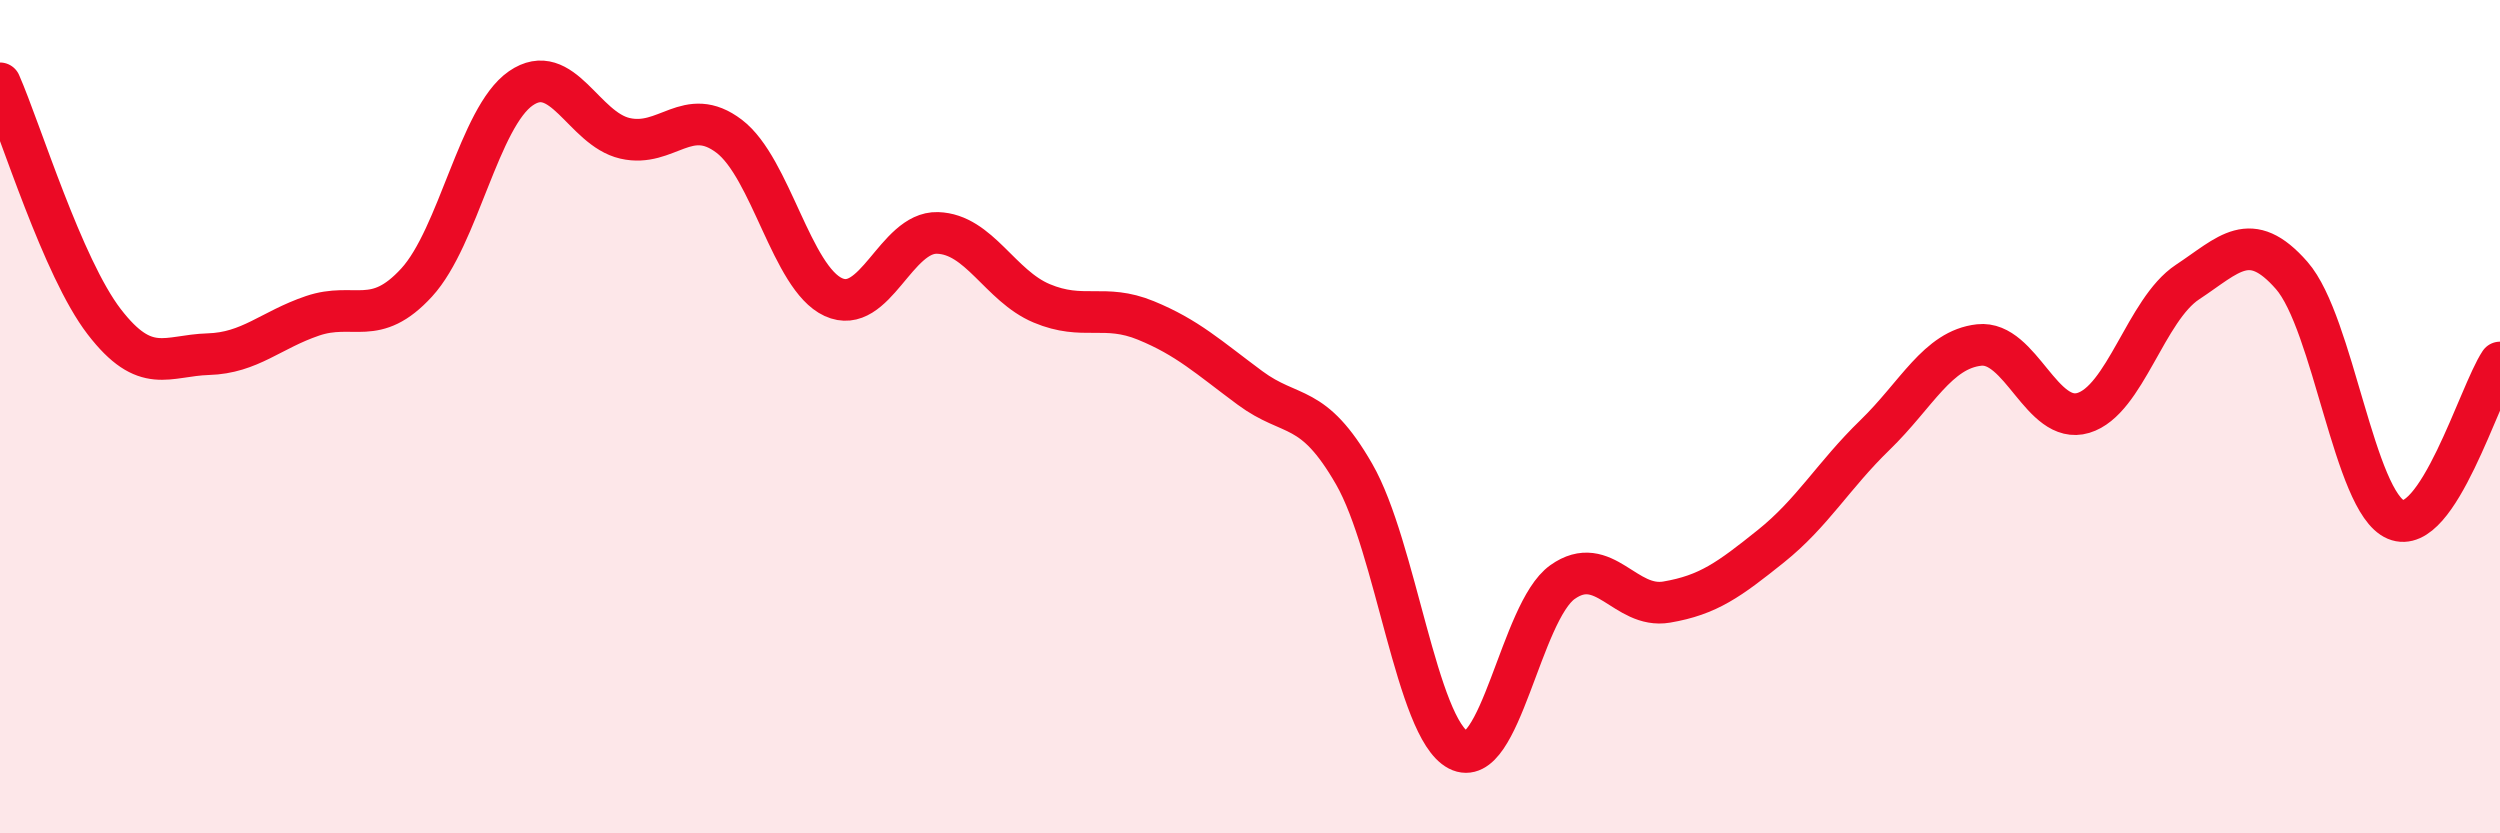
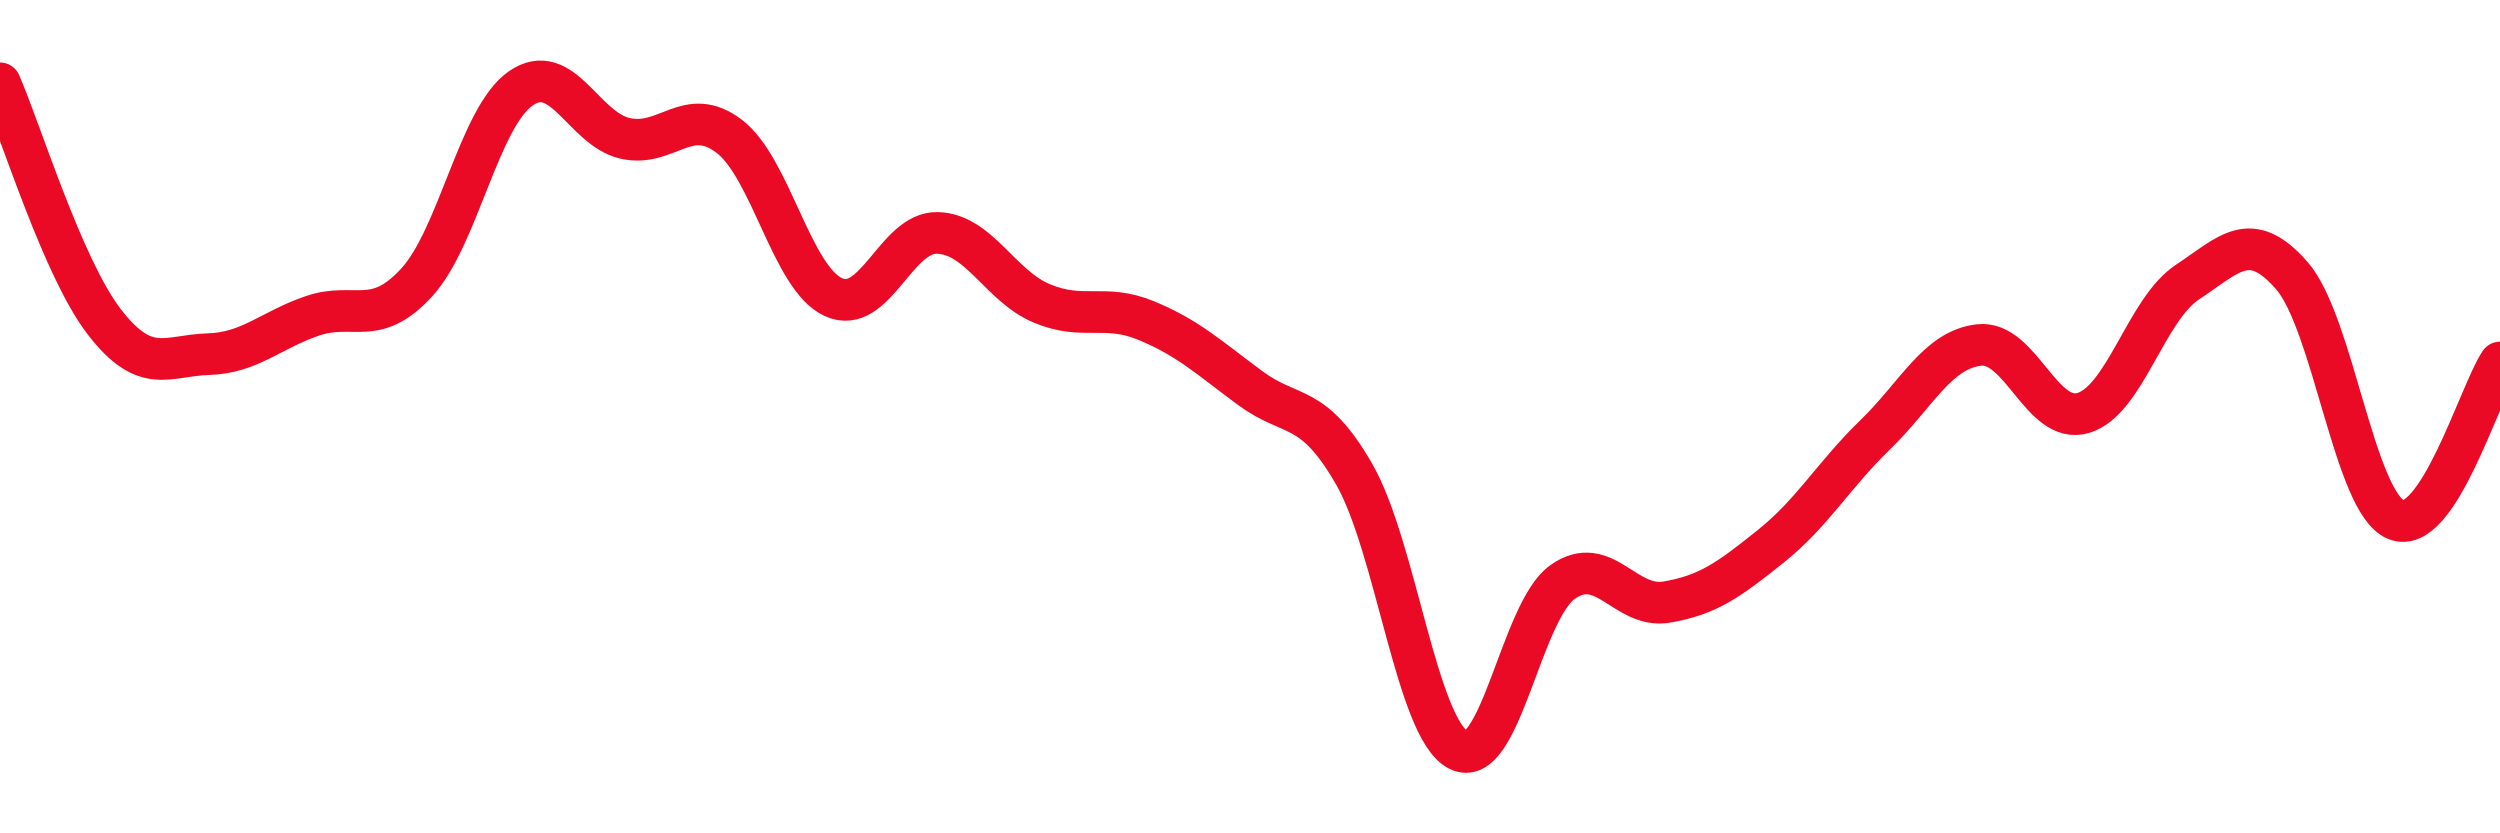
<svg xmlns="http://www.w3.org/2000/svg" width="60" height="20" viewBox="0 0 60 20">
-   <path d="M 0,2 C 0.5,3.14 1.5,6.42 2.5,7.72 C 3.5,9.02 4,8.53 5,8.5 C 6,8.47 6.5,7.92 7.5,7.58 C 8.5,7.24 9,7.87 10,6.78 C 11,5.69 11.5,2.81 12.5,2.12 C 13.5,1.43 14,3.09 15,3.32 C 16,3.55 16.5,2.51 17.5,3.27 C 18.5,4.03 19,6.67 20,7.13 C 21,7.59 21.5,5.56 22.5,5.59 C 23.5,5.62 24,6.86 25,7.28 C 26,7.7 26.5,7.28 27.5,7.69 C 28.5,8.1 29,8.57 30,9.31 C 31,10.05 31.5,9.64 32.5,11.38 C 33.5,13.12 34,17.48 35,18 C 36,18.52 36.5,14.68 37.5,13.97 C 38.5,13.26 39,14.62 40,14.45 C 41,14.28 41.5,13.91 42.5,13.11 C 43.5,12.31 44,11.41 45,10.44 C 46,9.47 46.5,8.39 47.5,8.28 C 48.5,8.17 49,10.21 50,9.91 C 51,9.61 51.5,7.43 52.5,6.77 C 53.5,6.11 54,5.47 55,6.61 C 56,7.75 56.5,12.05 57.5,12.47 C 58.5,12.89 59.5,9.45 60,8.7L60 20L0 20Z" fill="#EB0A25" opacity="0.1" stroke-linecap="round" stroke-linejoin="round" />
  <path d="M 0,2 C 0.5,3.14 1.5,6.42 2.5,7.72 C 3.5,9.02 4,8.53 5,8.5 C 6,8.47 6.5,7.92 7.5,7.58 C 8.5,7.24 9,7.87 10,6.78 C 11,5.69 11.5,2.81 12.5,2.12 C 13.5,1.43 14,3.09 15,3.32 C 16,3.55 16.5,2.51 17.5,3.27 C 18.5,4.03 19,6.67 20,7.13 C 21,7.59 21.5,5.56 22.5,5.59 C 23.5,5.62 24,6.86 25,7.28 C 26,7.7 26.5,7.28 27.5,7.69 C 28.5,8.1 29,8.57 30,9.31 C 31,10.05 31.5,9.64 32.5,11.38 C 33.5,13.12 34,17.48 35,18 C 36,18.52 36.5,14.68 37.5,13.97 C 38.5,13.26 39,14.62 40,14.45 C 41,14.28 41.5,13.91 42.5,13.11 C 43.5,12.31 44,11.41 45,10.44 C 46,9.47 46.5,8.39 47.5,8.28 C 48.5,8.17 49,10.21 50,9.91 C 51,9.61 51.5,7.43 52.5,6.77 C 53.5,6.11 54,5.47 55,6.61 C 56,7.75 56.5,12.05 57.5,12.47 C 58.5,12.89 59.5,9.45 60,8.7" stroke="#EB0A25" stroke-width="1" fill="none" stroke-linecap="round" stroke-linejoin="round" />
</svg>